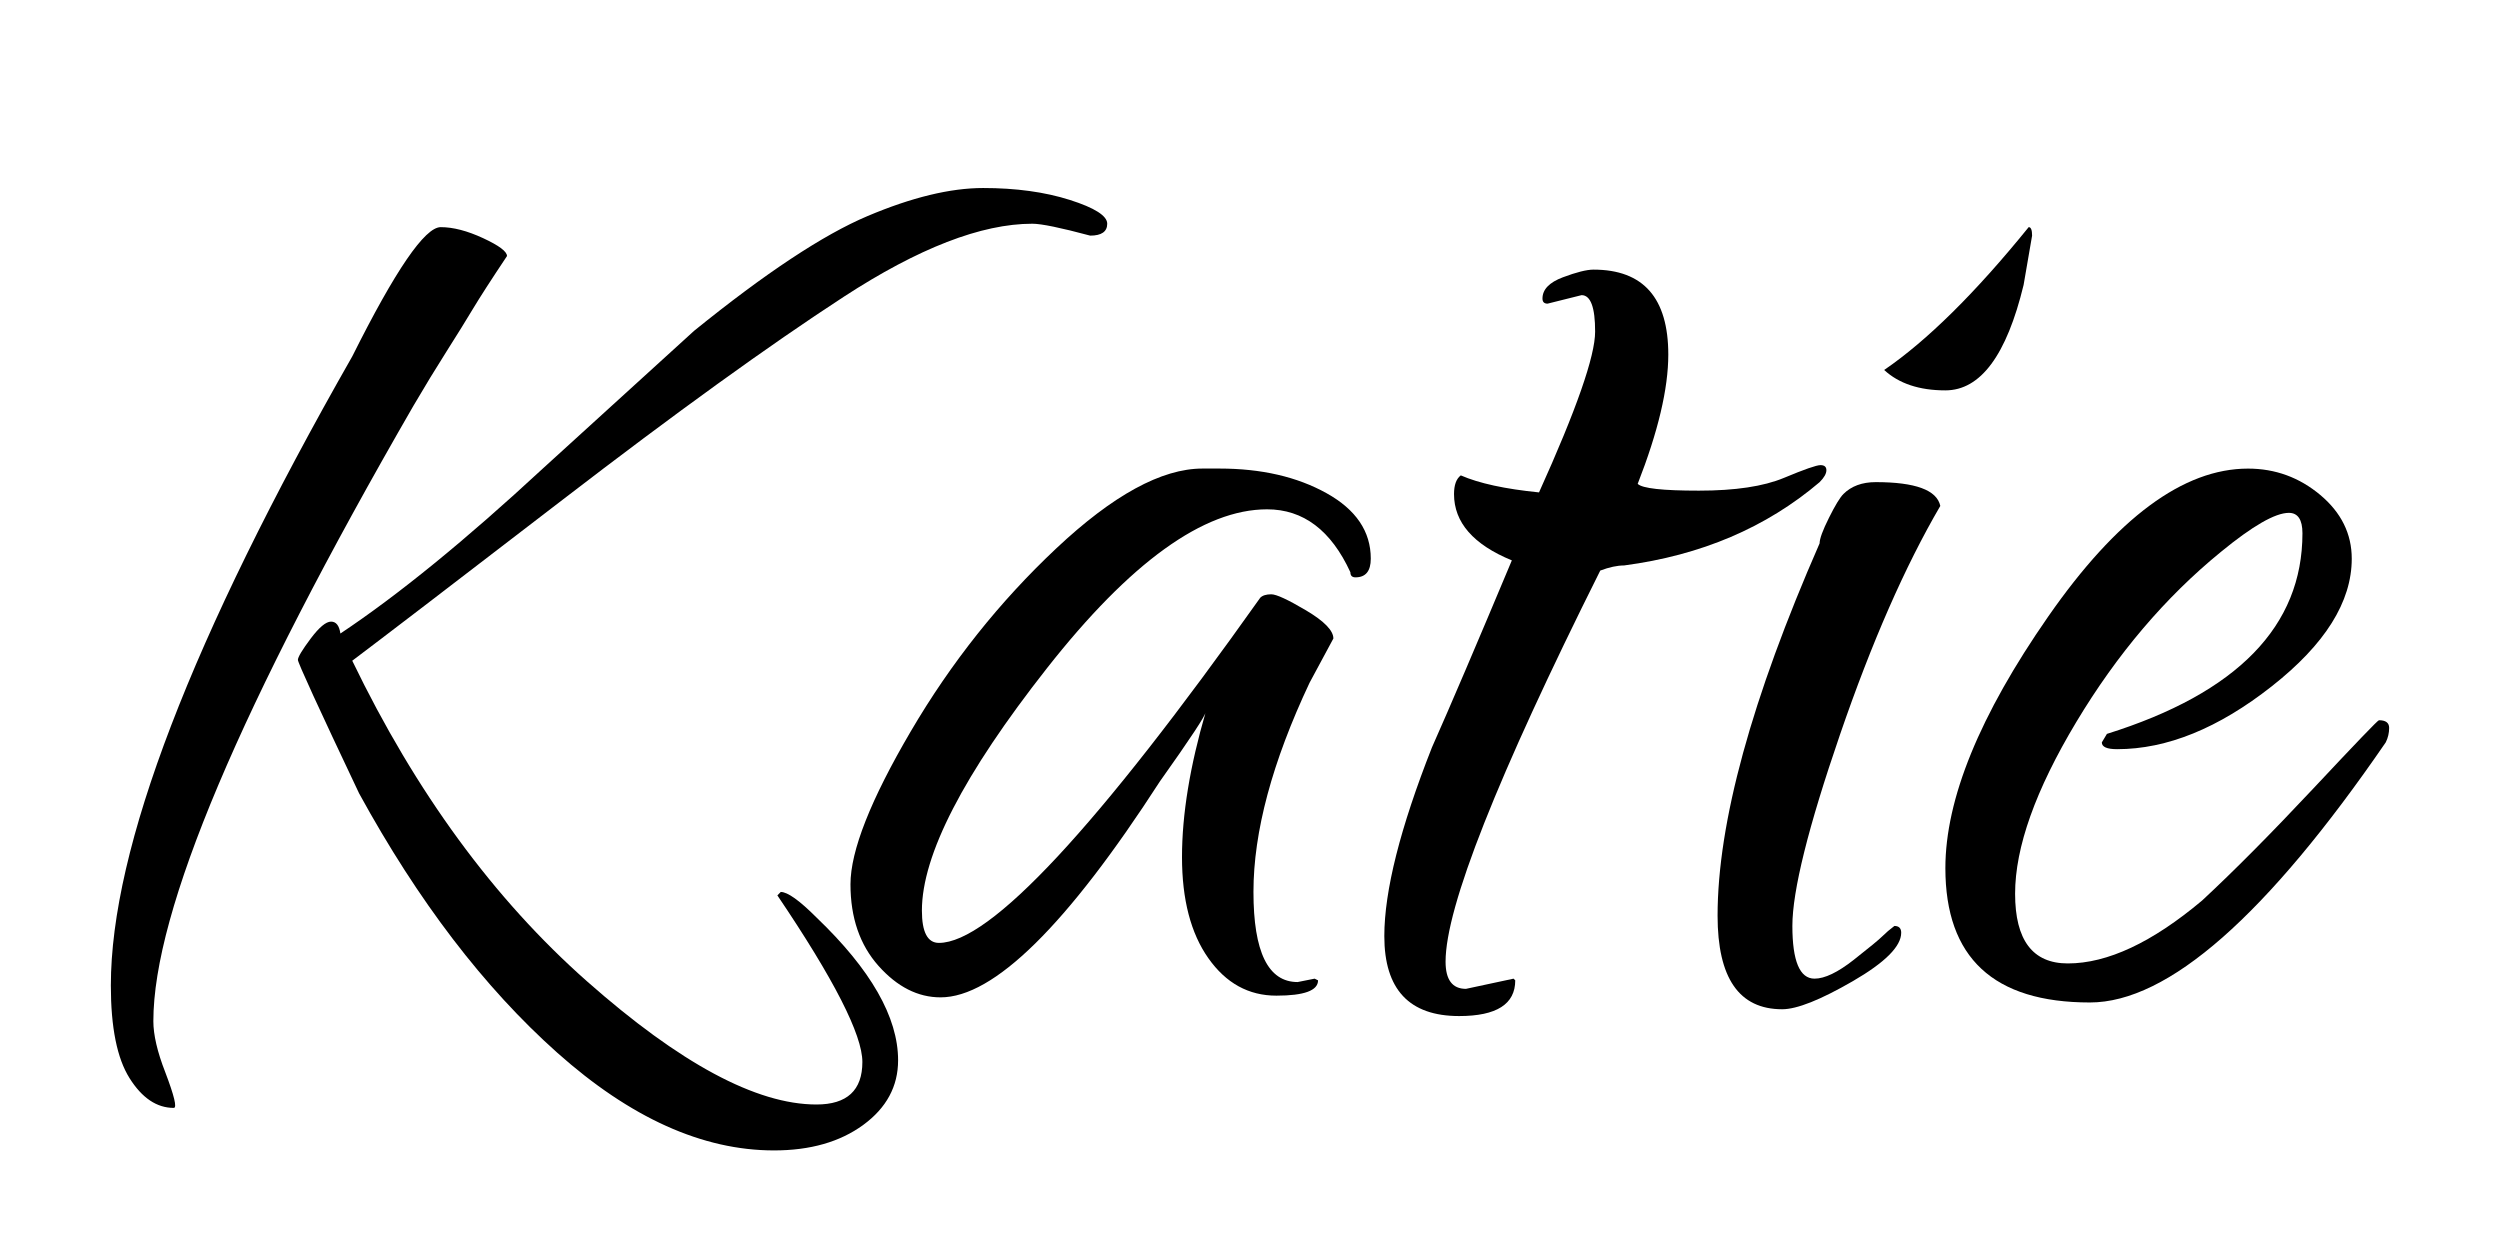
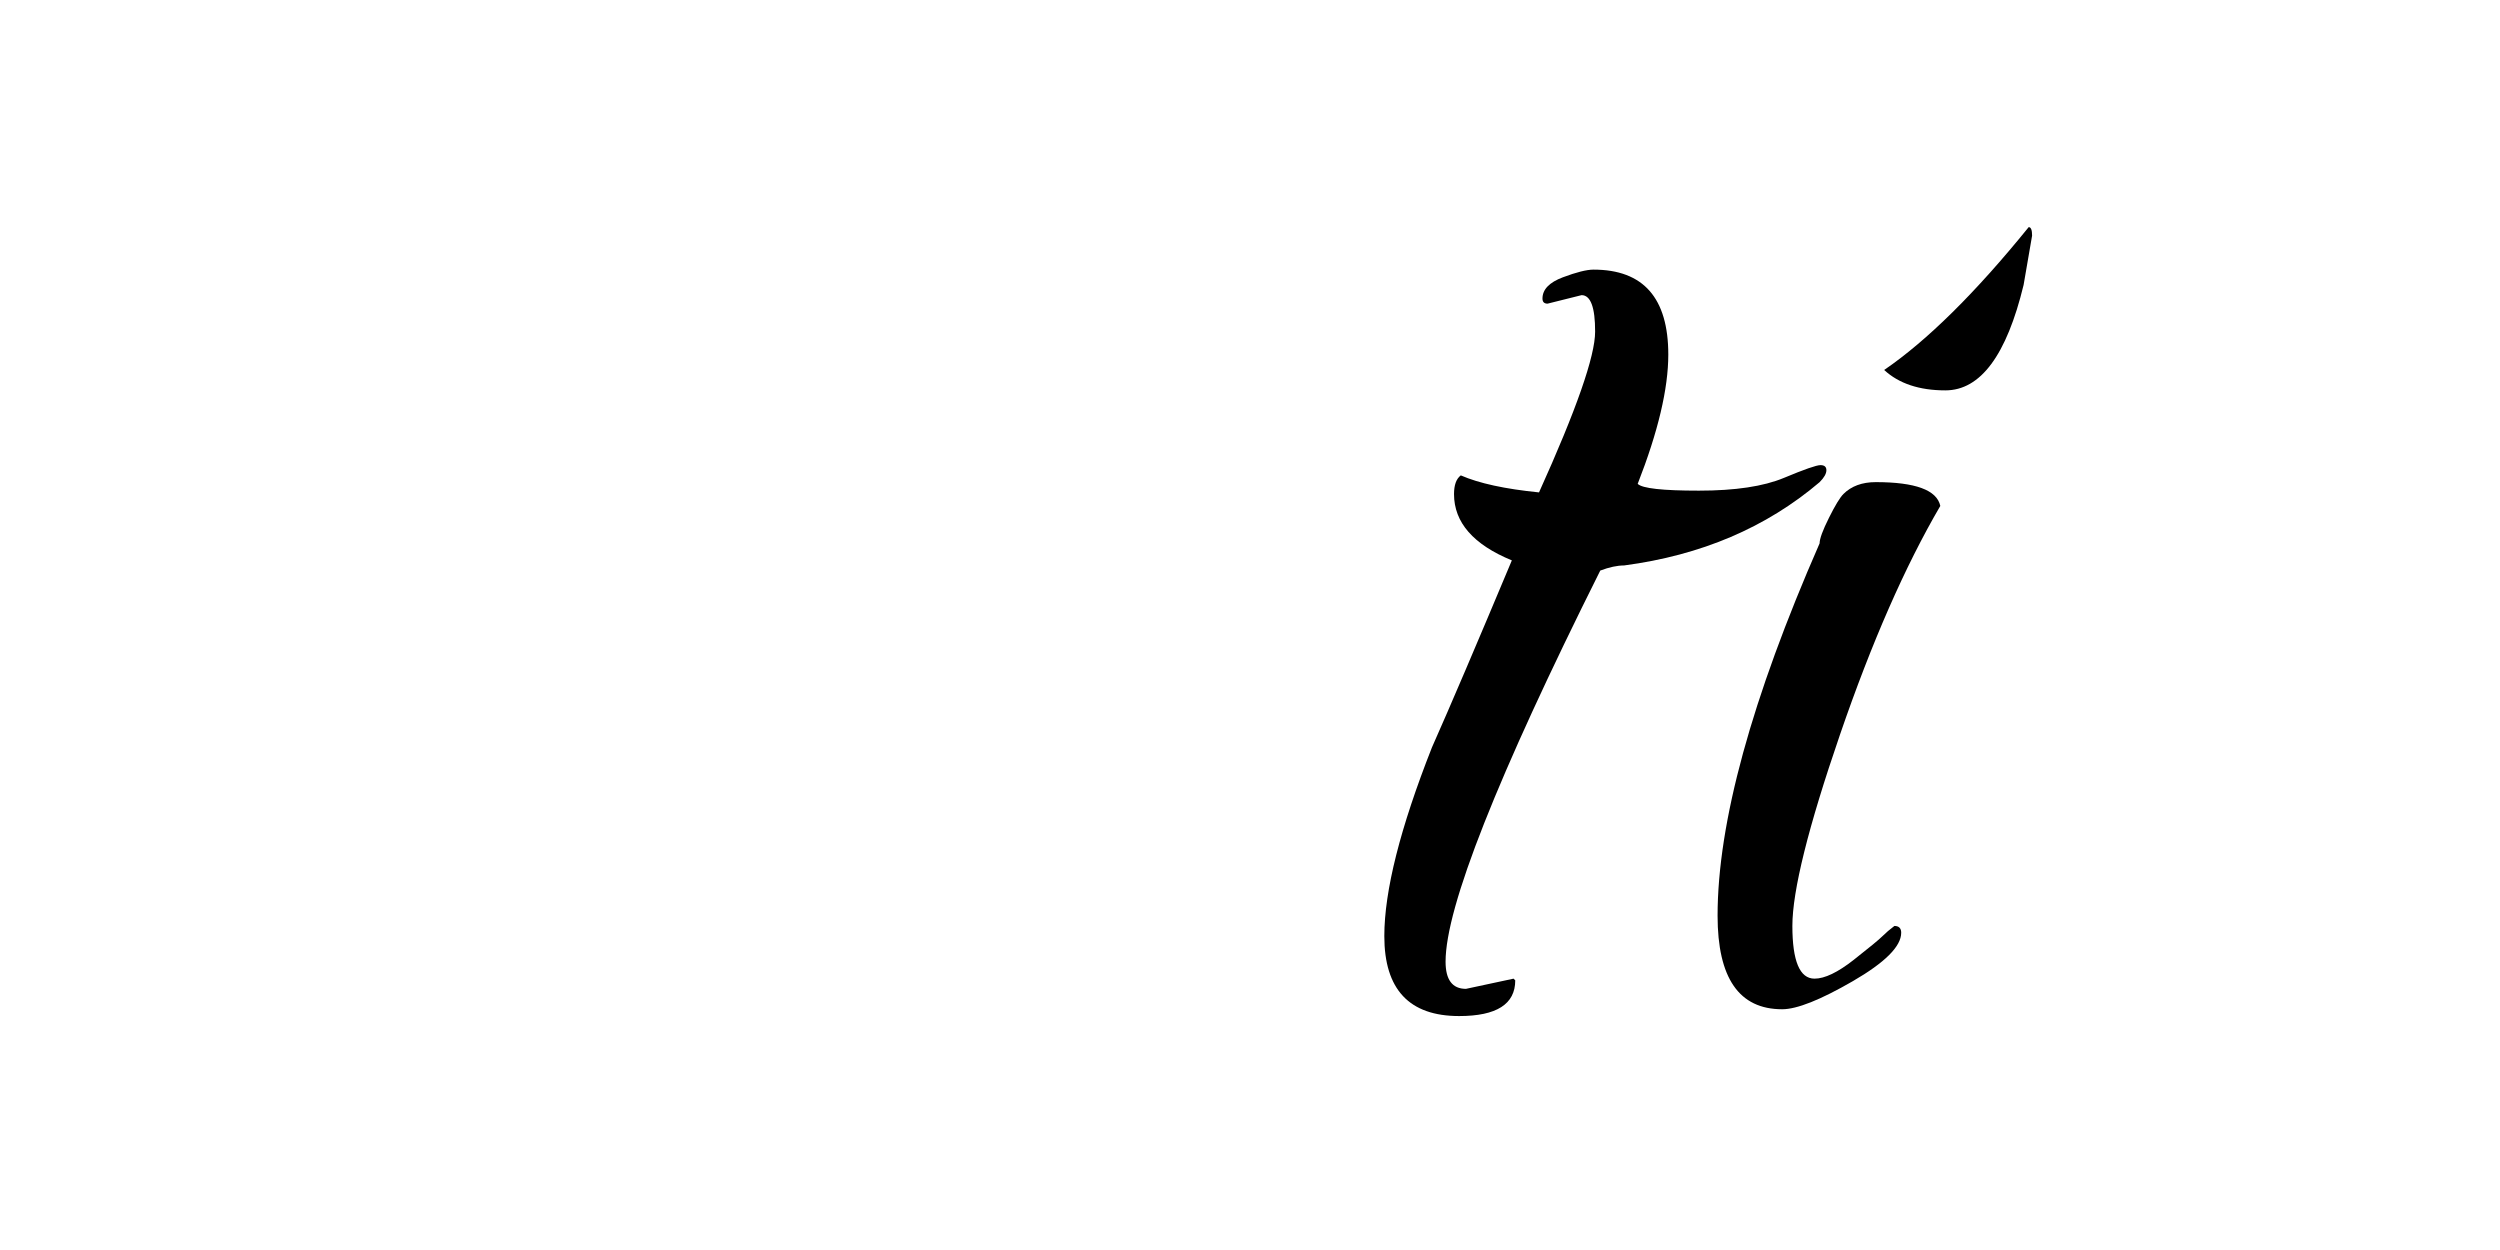
<svg xmlns="http://www.w3.org/2000/svg" version="1.1" id="Layer_1" x="0px" y="0px" width="100px" height="50px" viewBox="0 0 100 50" enable-background="new 0 0 100 50" xml:space="preserve">
  <g>
-     <path d="M6.134,40.847c0,0.544,0.158,1.225,0.476,2.041c0.362,0.952,0.477,1.428,0.341,1.428c-0.681,0-1.271-0.397-1.769-1.19   c-0.5-0.793-0.748-2.029-0.748-3.706c0-5.486,3.219-13.875,9.657-25.165c1.723-3.445,2.901-5.169,3.537-5.169   c0.498,0,1.064,0.147,1.7,0.442c0.635,0.295,0.952,0.533,0.952,0.714c-0.636,0.952-1.088,1.655-1.36,2.108   c-0.271,0.454-0.624,1.021-1.054,1.7c-0.432,0.681-0.874,1.406-1.326,2.177C9.603,28.242,6.134,36.449,6.134,40.847z M42.793,7.997   c0.996,0.317,1.496,0.636,1.496,0.952c0,0.317-0.228,0.476-0.681,0.476c-1.18-0.316-1.95-0.476-2.313-0.476   c-2.04,0-4.557,0.976-7.549,2.925c-2.993,1.949-6.745,4.658-11.256,8.127c-4.513,3.469-7.312,5.611-8.4,6.428   c2.539,5.26,5.668,9.533,9.386,12.82c3.718,3.286,6.778,4.931,9.182,4.931c1.225,0,1.837-0.567,1.837-1.7   c0-1.089-1.134-3.311-3.4-6.665l0.136-0.137c0.271,0,0.748,0.34,1.428,1.021c2.177,2.085,3.265,3.989,3.265,5.713   c0,1.043-0.465,1.904-1.394,2.585c-0.931,0.68-2.12,1.02-3.571,1.02c-2.856,0-5.747-1.304-8.671-3.91   c-2.925-2.608-5.566-6.064-7.924-10.372c-1.633-3.445-2.448-5.226-2.448-5.339s0.17-0.396,0.51-0.851   c0.34-0.452,0.612-0.68,0.816-0.68s0.328,0.159,0.374,0.476c2.313-1.541,5.01-3.74,8.094-6.597l6.053-5.51   c2.856-2.313,5.169-3.843,6.938-4.591s3.309-1.122,4.625-1.122C40.639,7.521,41.795,7.68,42.793,7.997z" />
-     <path d="M51.905,39.282l0.681-0.136l0.136,0.068c0,0.408-0.556,0.612-1.666,0.612c-1.112,0-2.019-0.5-2.721-1.497   c-0.704-0.997-1.055-2.346-1.055-4.046c0-1.701,0.317-3.639,0.952-5.815c0,0.136-0.611,1.065-1.836,2.788   c-3.719,5.759-6.643,8.638-8.773,8.638c-0.908,0-1.734-0.42-2.482-1.258c-0.748-0.84-1.122-1.927-1.122-3.265   c0-1.337,0.804-3.377,2.414-6.121c1.609-2.743,3.547-5.18,5.815-7.312c2.267-2.131,4.217-3.196,5.849-3.196h0.681   c1.677,0,3.104,0.329,4.284,0.986c1.179,0.657,1.769,1.53,1.769,2.618c0,0.499-0.204,0.748-0.612,0.748   c-0.136,0-0.204-0.068-0.204-0.204c-0.771-1.677-1.882-2.517-3.332-2.517c-2.54,0-5.476,2.12-8.808,6.359   c-3.333,4.24-4.999,7.471-4.999,9.691c0,0.862,0.226,1.293,0.68,1.293c2.041,0,6.325-4.602,12.854-13.807   c0.091-0.091,0.238-0.137,0.442-0.137s0.668,0.216,1.394,0.646c0.726,0.432,1.089,0.806,1.089,1.122l-0.952,1.769   c-1.496,3.174-2.245,5.963-2.245,8.365C50.137,38.081,50.726,39.282,51.905,39.282z" />
    <path d="M63.263,11.806l-1.36,0.34c-0.136,0-0.204-0.068-0.204-0.204c0-0.362,0.272-0.646,0.816-0.85s0.952-0.307,1.225-0.307   c1.994,0,2.992,1.134,2.992,3.4c0,1.36-0.408,3.084-1.224,5.169c0.181,0.183,0.996,0.272,2.448,0.272c1.45,0,2.584-0.17,3.4-0.51   c0.816-0.341,1.303-0.511,1.462-0.511s0.238,0.068,0.238,0.204c0,0.137-0.091,0.296-0.271,0.477   c-2.132,1.813-4.739,2.925-7.822,3.332c-0.271,0-0.59,0.068-0.952,0.204c-4.126,8.253-6.188,13.467-6.188,15.644   c0,0.725,0.271,1.088,0.815,1.088l1.904-0.408l0.068,0.068c0,0.952-0.748,1.428-2.244,1.428c-1.996,0-2.993-1.065-2.993-3.196   c0-1.813,0.635-4.329,1.905-7.55c0.725-1.632,1.79-4.125,3.196-7.481c-1.542-0.634-2.313-1.519-2.313-2.652   c0-0.362,0.09-0.611,0.271-0.748c0.726,0.318,1.769,0.544,3.129,0.681c1.496-3.31,2.244-5.452,2.244-6.428   C63.807,12.293,63.625,11.806,63.263,11.806z" />
    <path d="M73.599,29.387c-1.27,3.696-1.904,6.247-1.904,7.651c0,1.405,0.295,2.108,0.885,2.108c0.408,0,0.929-0.25,1.564-0.748   c0.634-0.499,1.02-0.816,1.155-0.952c0.137-0.136,0.295-0.272,0.477-0.408c0.181,0,0.272,0.092,0.272,0.272   c0,0.544-0.646,1.19-1.938,1.938c-1.293,0.748-2.234,1.122-2.823,1.122c-1.724,0-2.584-1.248-2.584-3.741   c0-3.717,1.36-8.682,4.081-14.895c0-0.181,0.124-0.521,0.374-1.021c0.248-0.498,0.441-0.815,0.578-0.952   c0.316-0.316,0.748-0.476,1.292-0.476c1.587,0,2.448,0.317,2.584,0.952C76.206,22.643,74.868,25.691,73.599,29.387z M81.148,9.085   c0.09,0,0.136,0.114,0.136,0.34l-0.34,1.973c-0.68,2.812-1.724,4.217-3.129,4.217c-1.043,0-1.859-0.272-2.448-0.816   C77.09,13.619,79.017,11.715,81.148,9.085z" />
-     <path d="M95.158,28.809c0.272,0,0.408,0.103,0.408,0.307c0,0.203-0.046,0.397-0.136,0.578c-4.762,6.937-8.706,10.405-11.835,10.405   c-3.854,0-5.78-1.792-5.78-5.373c0-2.765,1.37-6.121,4.114-10.065c2.743-3.945,5.407-5.917,7.991-5.917   c1.089,0,2.052,0.352,2.891,1.054c0.839,0.704,1.259,1.554,1.259,2.551c0,1.724-1.066,3.424-3.197,5.101   c-2.132,1.679-4.194,2.517-6.188,2.517c-0.408,0-0.612-0.09-0.612-0.271l0.204-0.341c5.214-1.632,7.821-4.307,7.821-8.025   c0-0.544-0.182-0.816-0.544-0.816c-0.544,0-1.452,0.522-2.721,1.564c-2.222,1.814-4.148,4.081-5.781,6.802   c-1.632,2.721-2.448,5.011-2.448,6.869s0.702,2.788,2.108,2.788c1.587,0,3.377-0.839,5.373-2.517   c1.269-1.178,2.755-2.675,4.455-4.488S95.112,28.809,95.158,28.809z" />
  </g>
</svg>